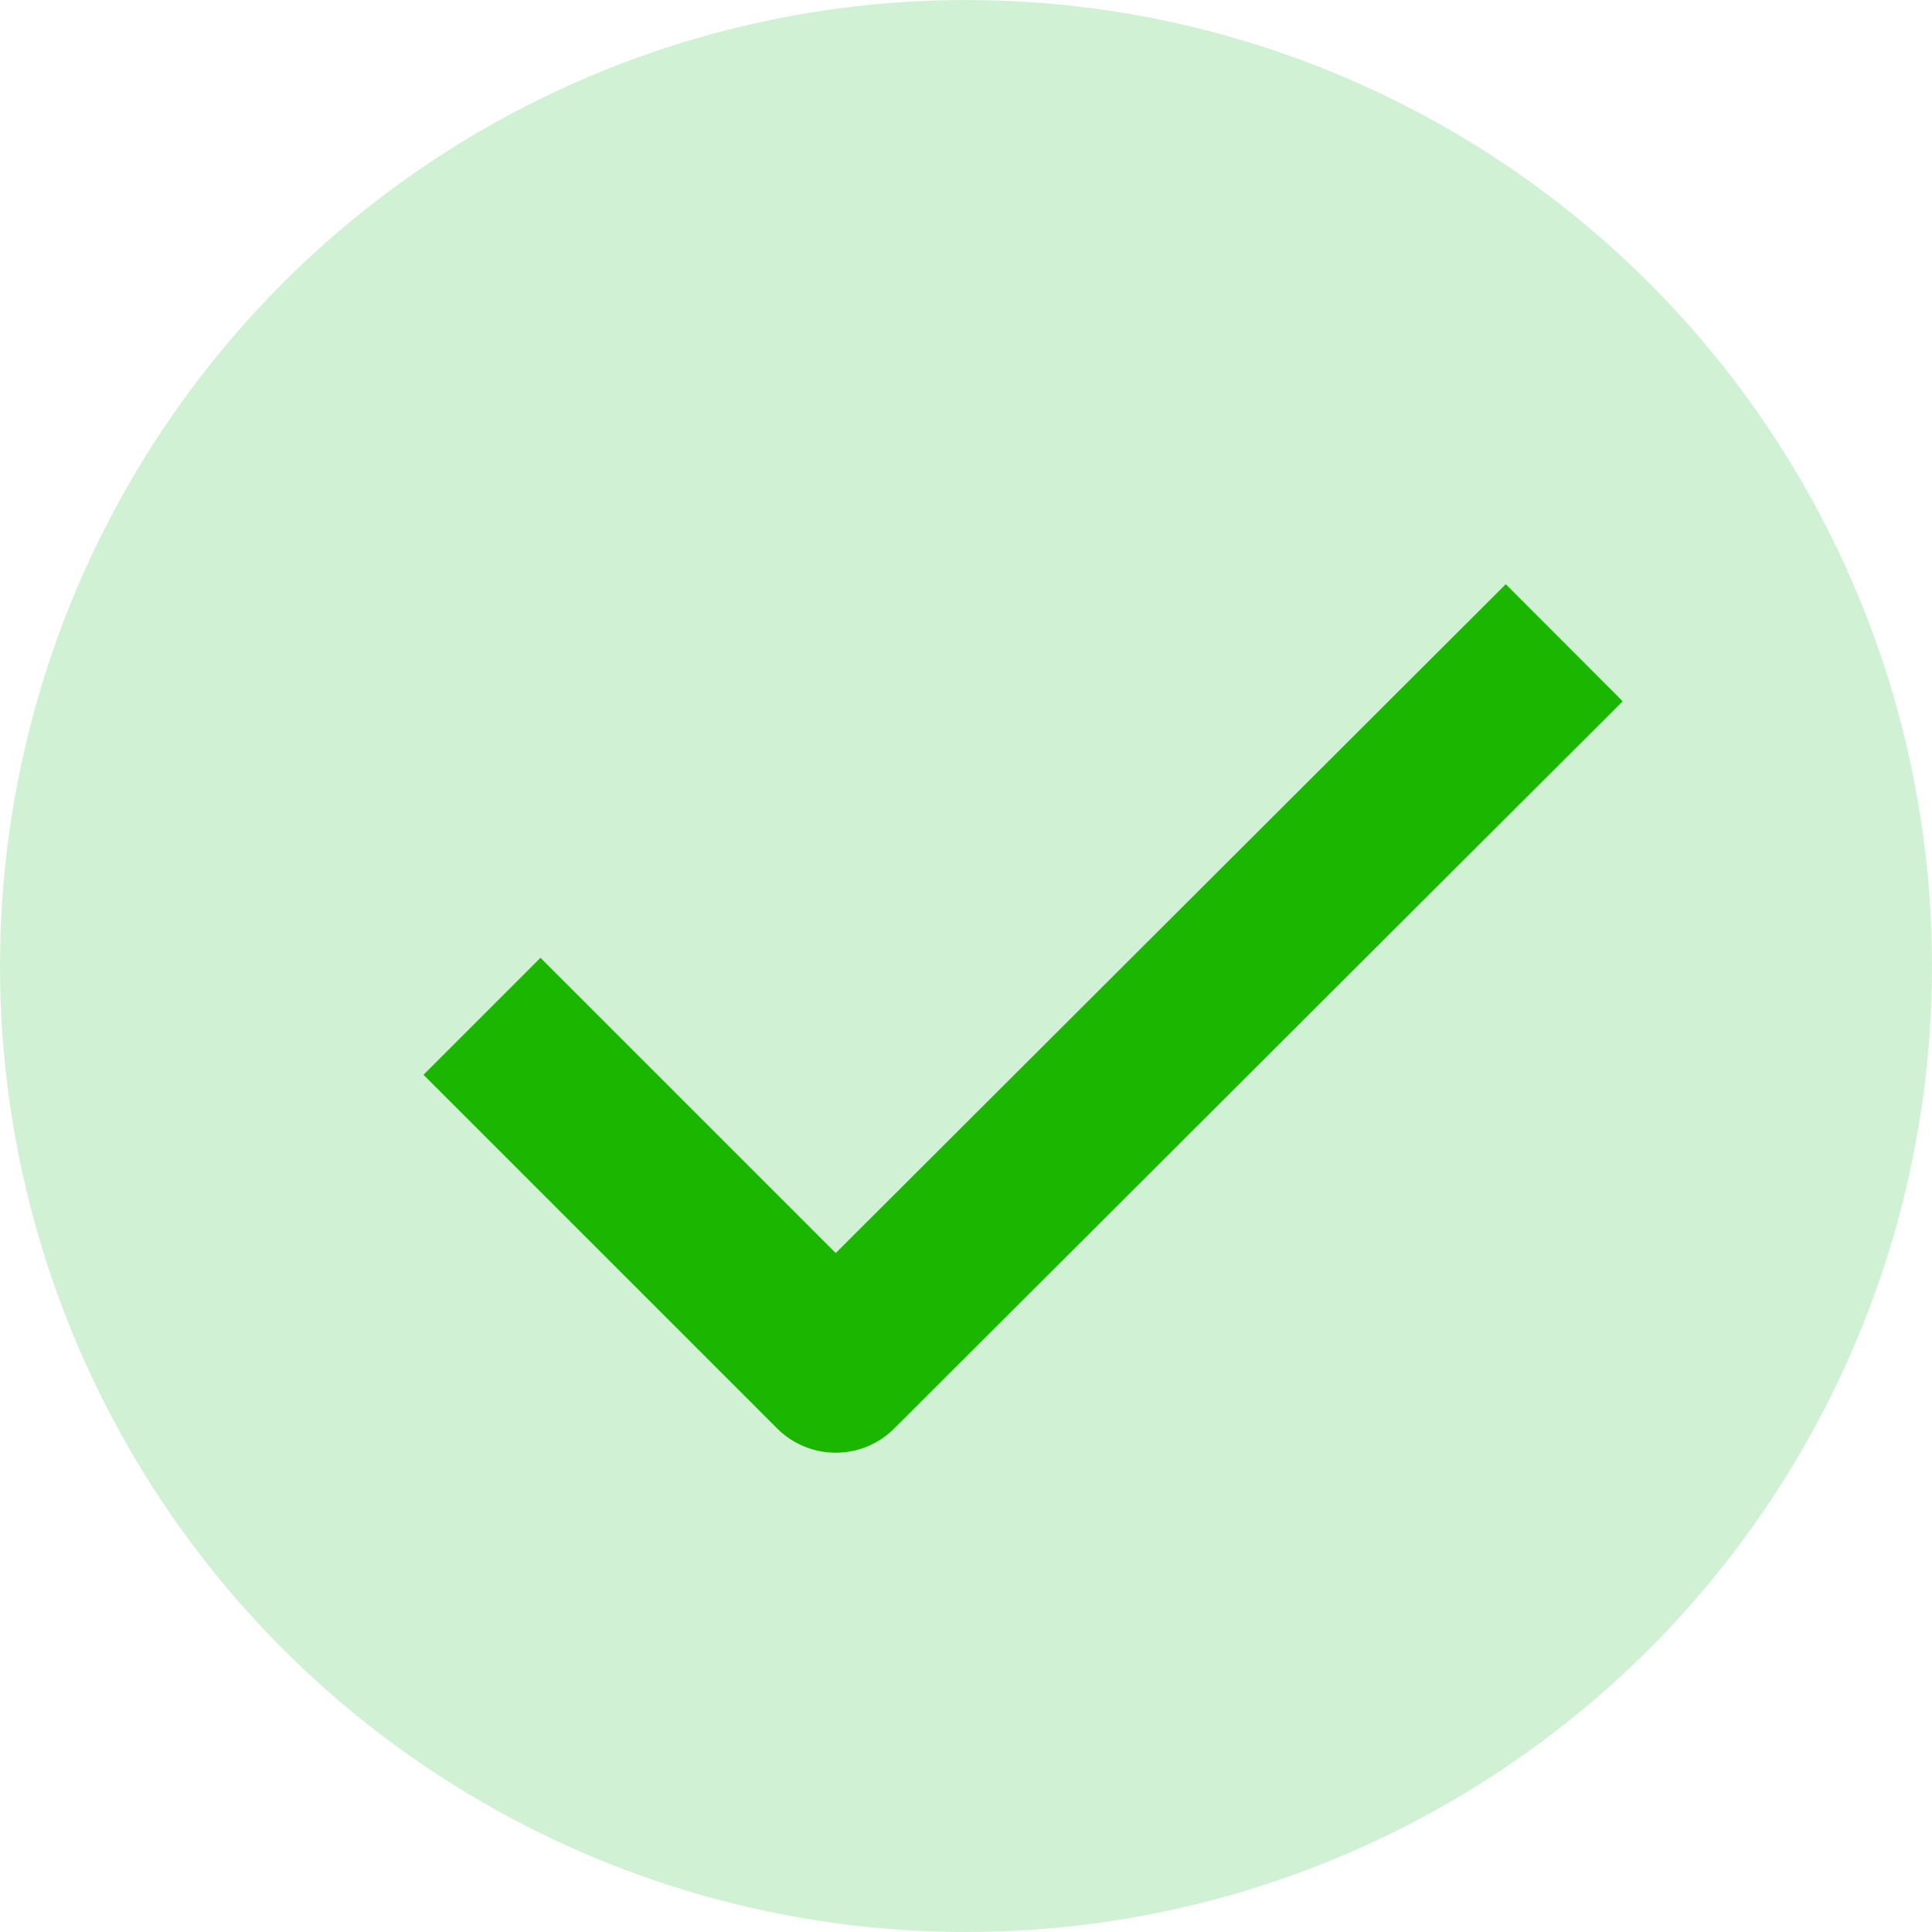
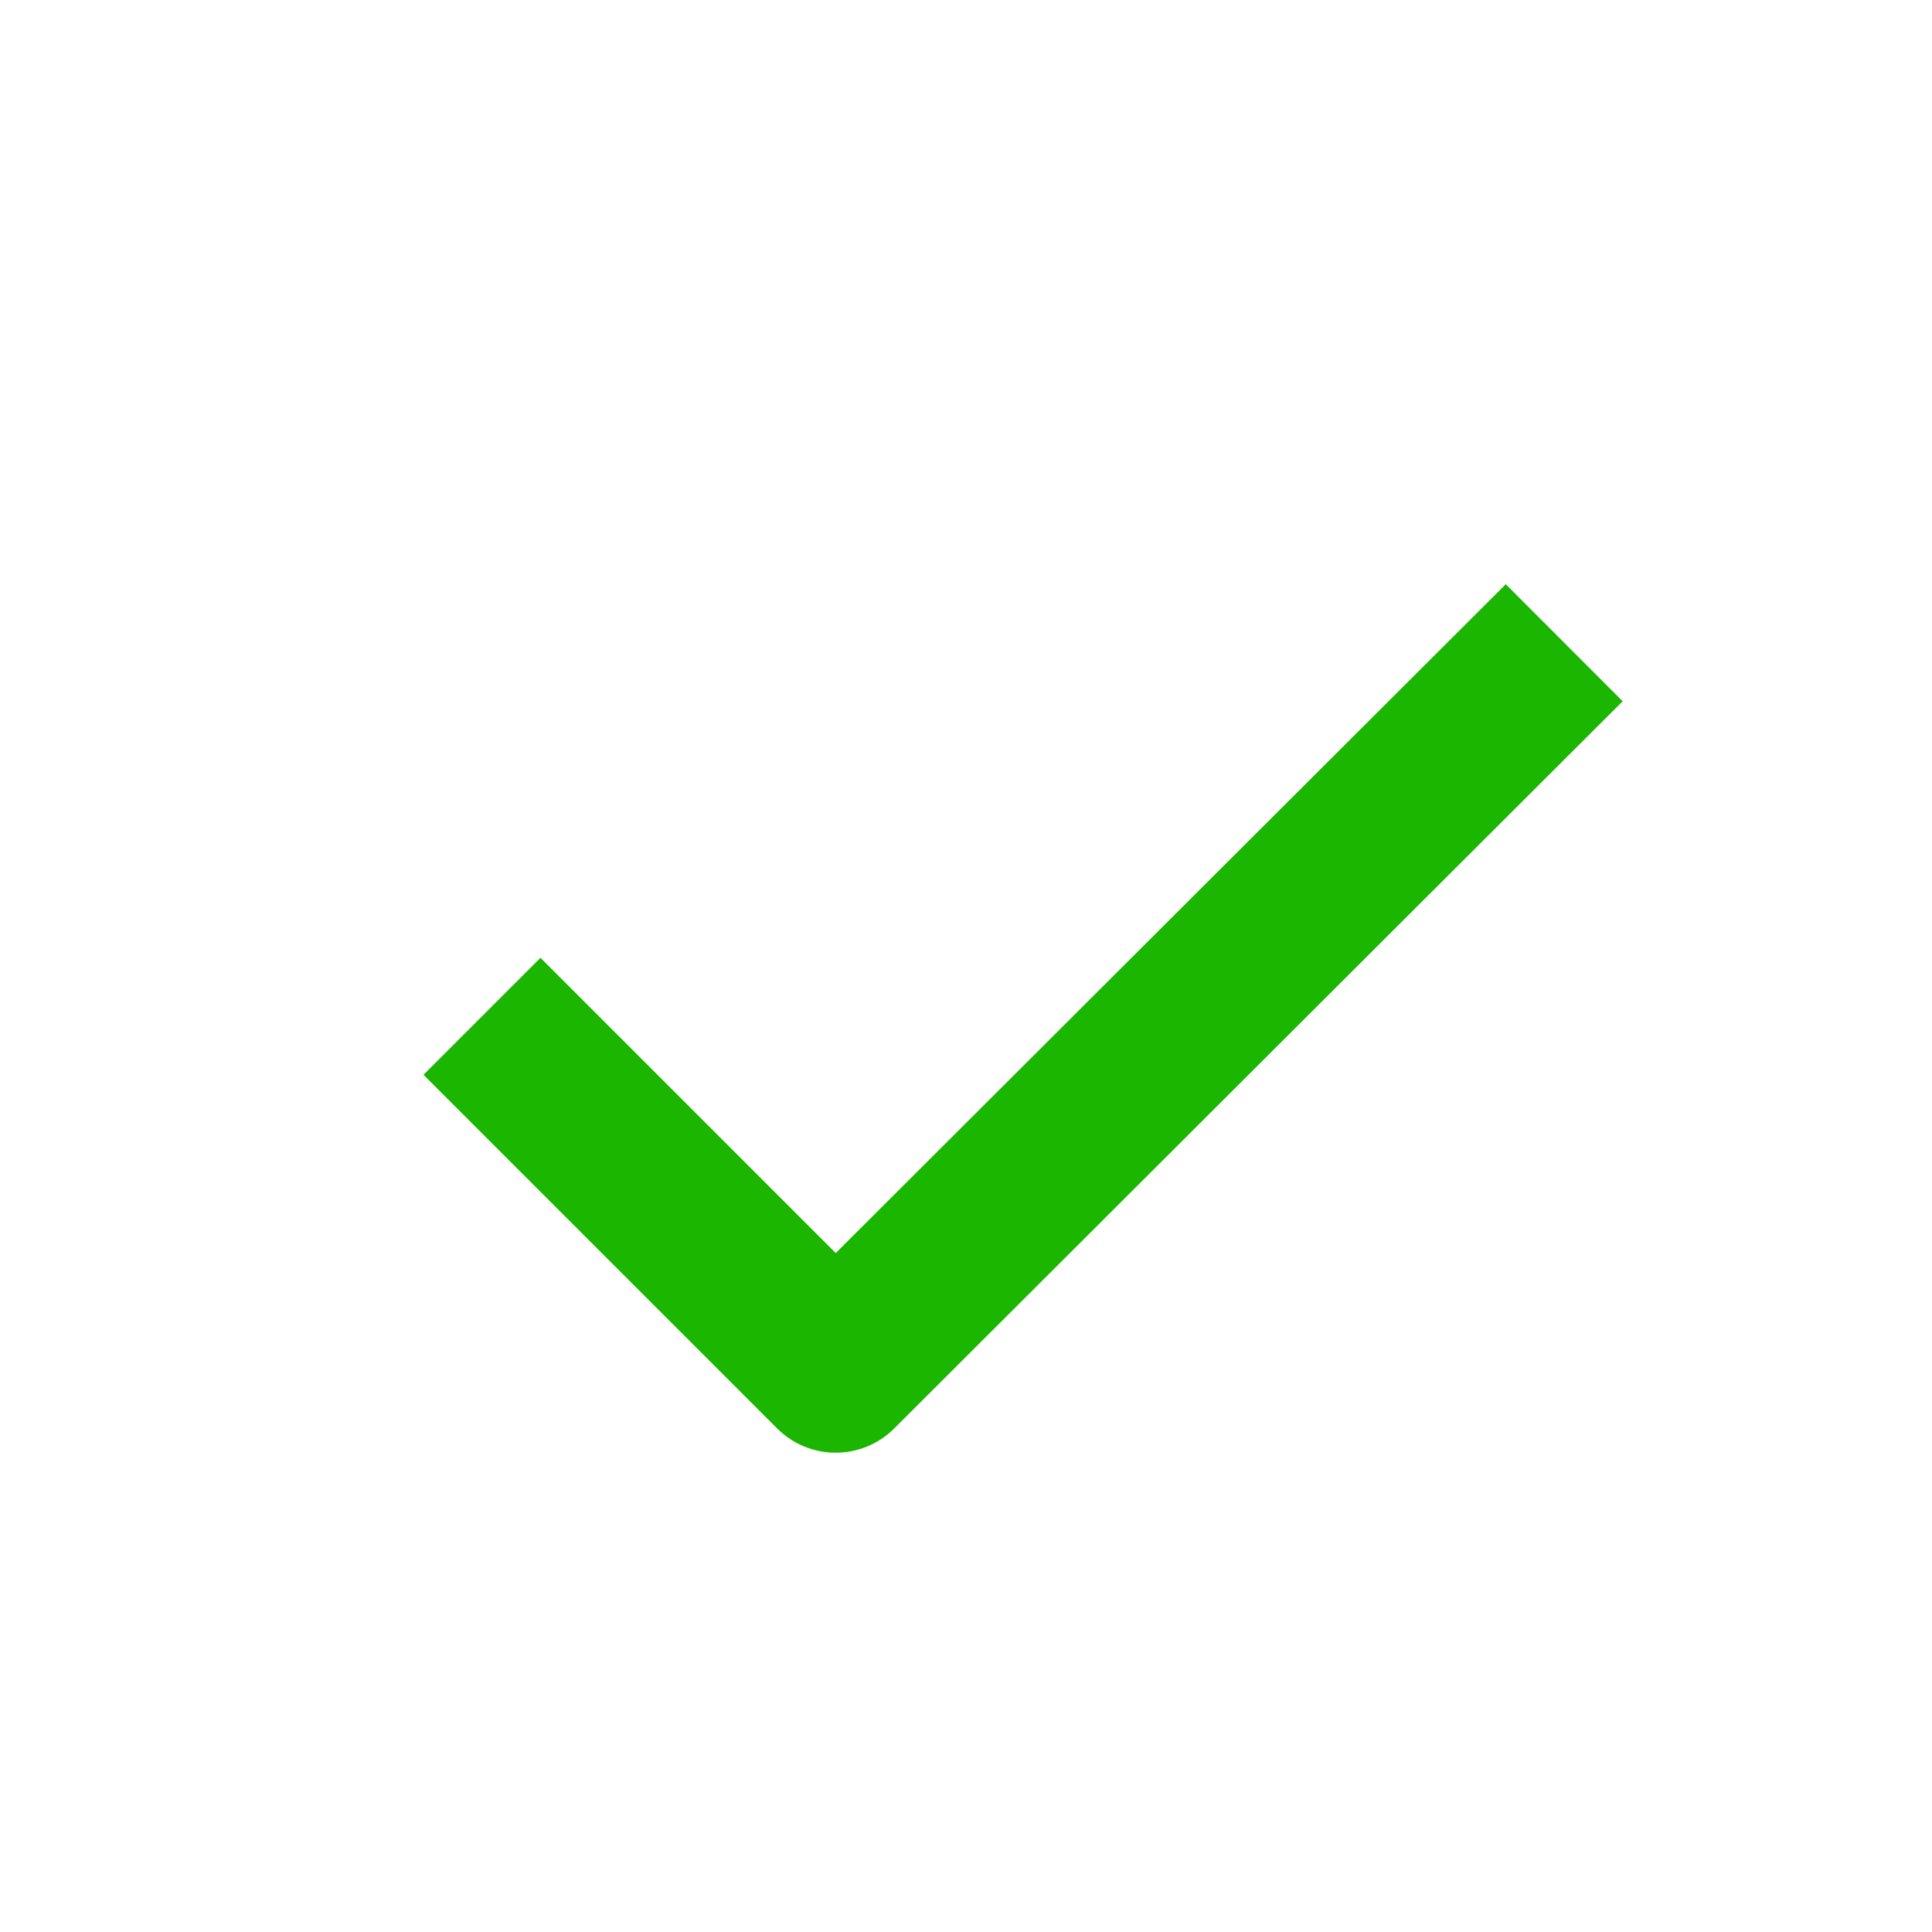
<svg xmlns="http://www.w3.org/2000/svg" width="32" height="32" viewBox="0 0 32 32" fill="none">
-   <circle opacity="0.5" cx="16" cy="16" r="16" fill="#A4E5AA" />
  <path fill-rule="evenodd" clip-rule="evenodd" d="M8.952 16.218L7.368 17.802L13.049 23.483C13.486 23.92 14.195 23.921 14.633 23.484L26.523 11.615L24.94 10.03L13.842 21.108L8.952 16.218Z" fill="#1AB600" stroke="#1AB600" stroke-width="0.5" />
</svg>